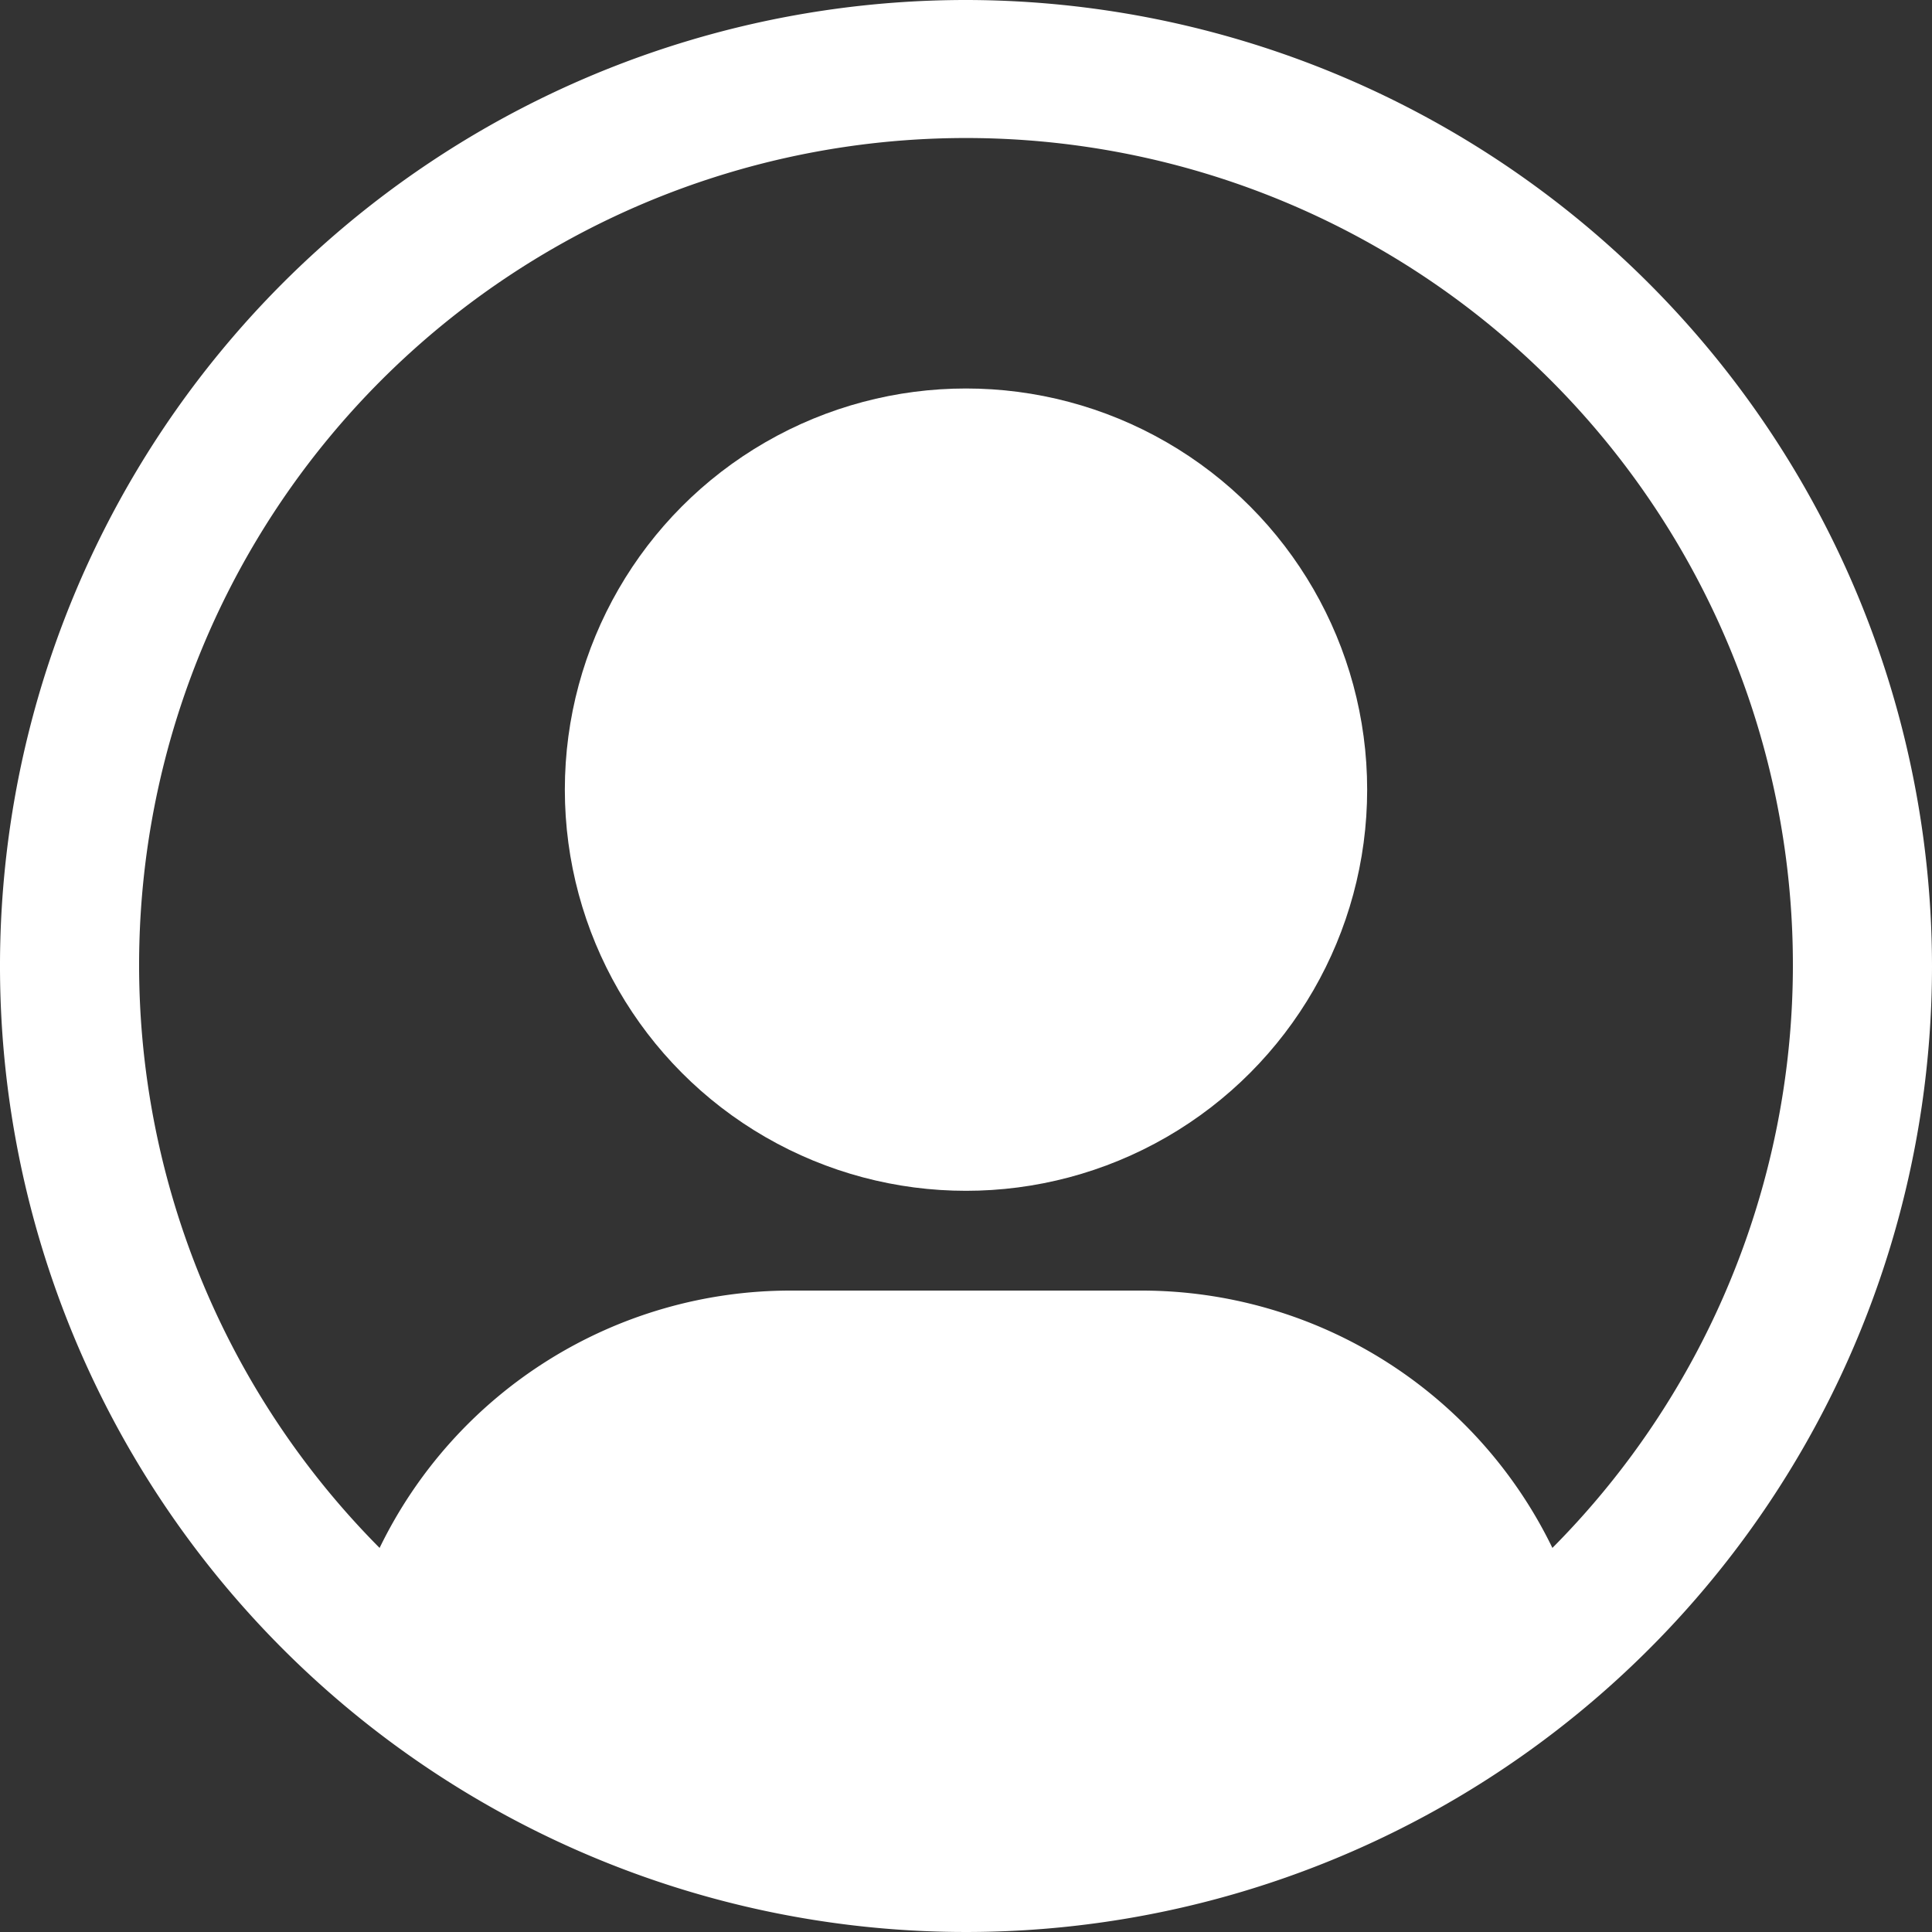
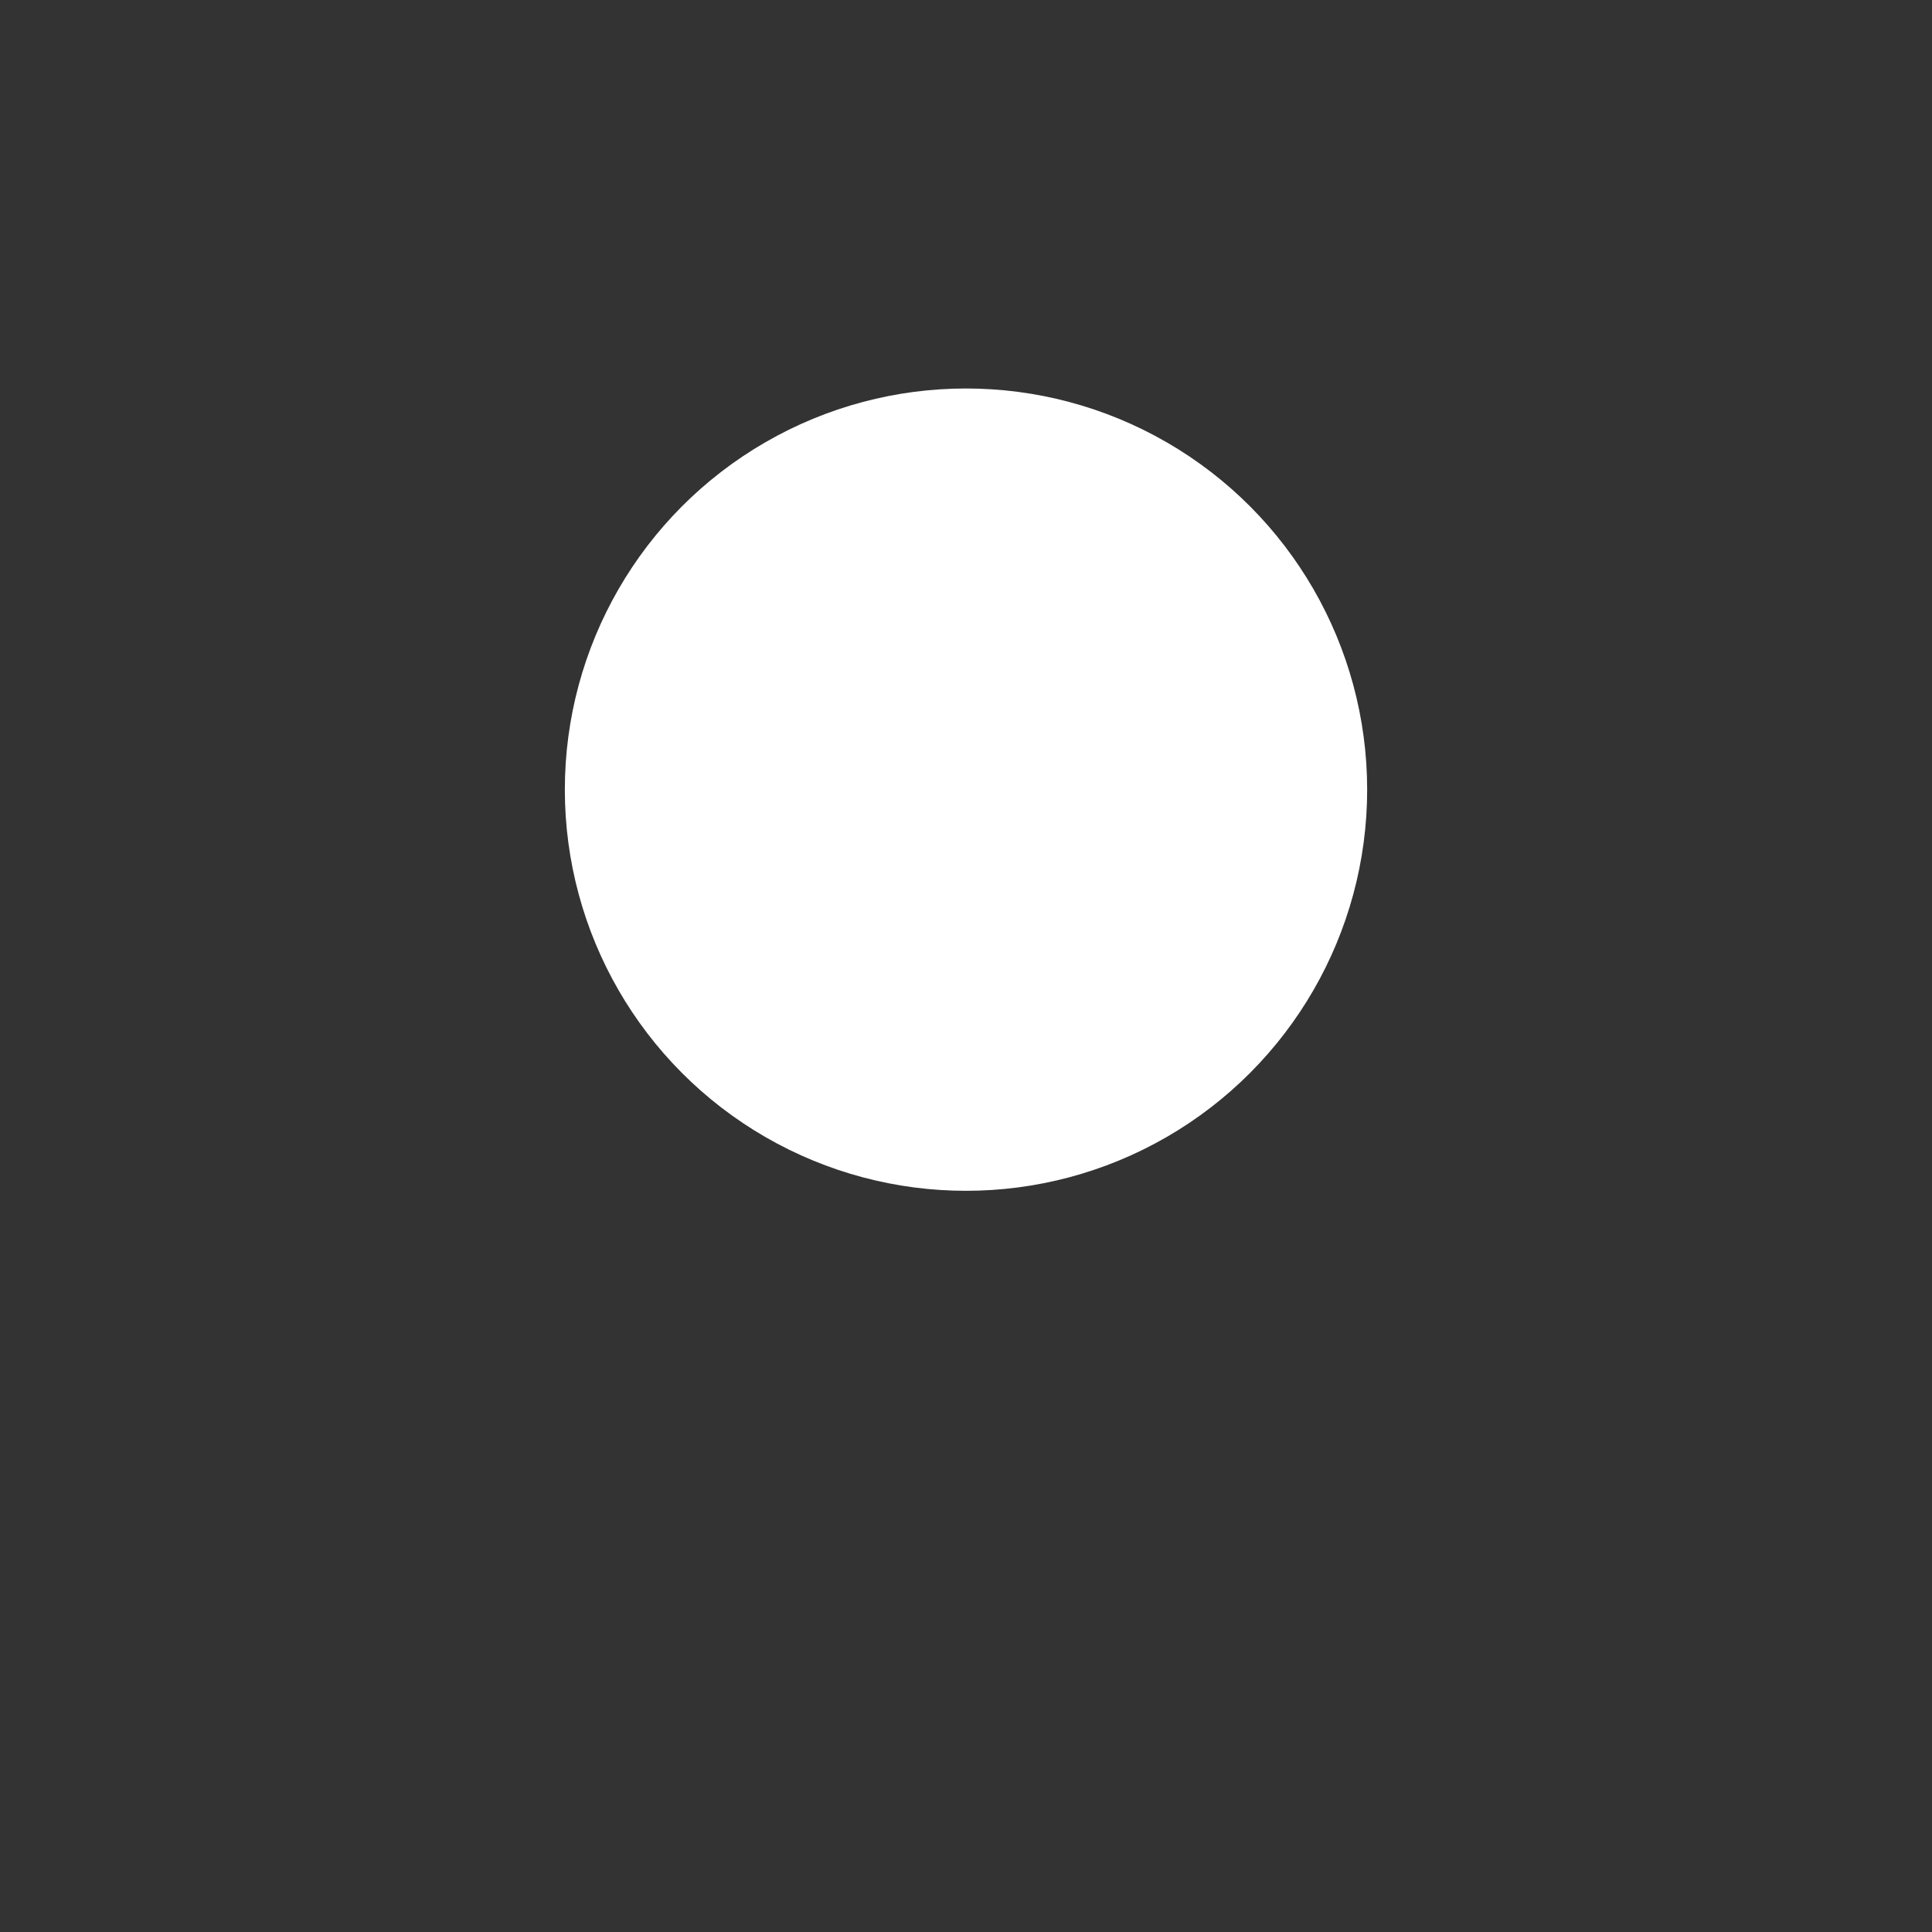
<svg xmlns="http://www.w3.org/2000/svg" width="25" height="25" viewBox="0 0 25 25">
  <rect x="0" y="0" width="25" height="25" fill="#333333" stroke="none" />
  <g id="user" transform="translate(-2.5 -2.5)">
-     <path id="Path_214" data-name="Path 214" d="M15,2.5A12.5,12.5,0,1,0,27.5,15,12.514,12.514,0,0,0,15,2.5Zm7.588,20.03A5.911,5.911,0,0,0,17.271,19.2H12.729A5.911,5.911,0,0,0,7.412,22.53a10.7,10.7,0,1,1,15.176,0Z" fill="#fff" />
    <circle id="Ellipse_1" data-name="Ellipse 1" cx="5.191" cy="5.191" r="5.191" transform="translate(9.809 7.527)" fill="#fff" />
  </g>
</svg>